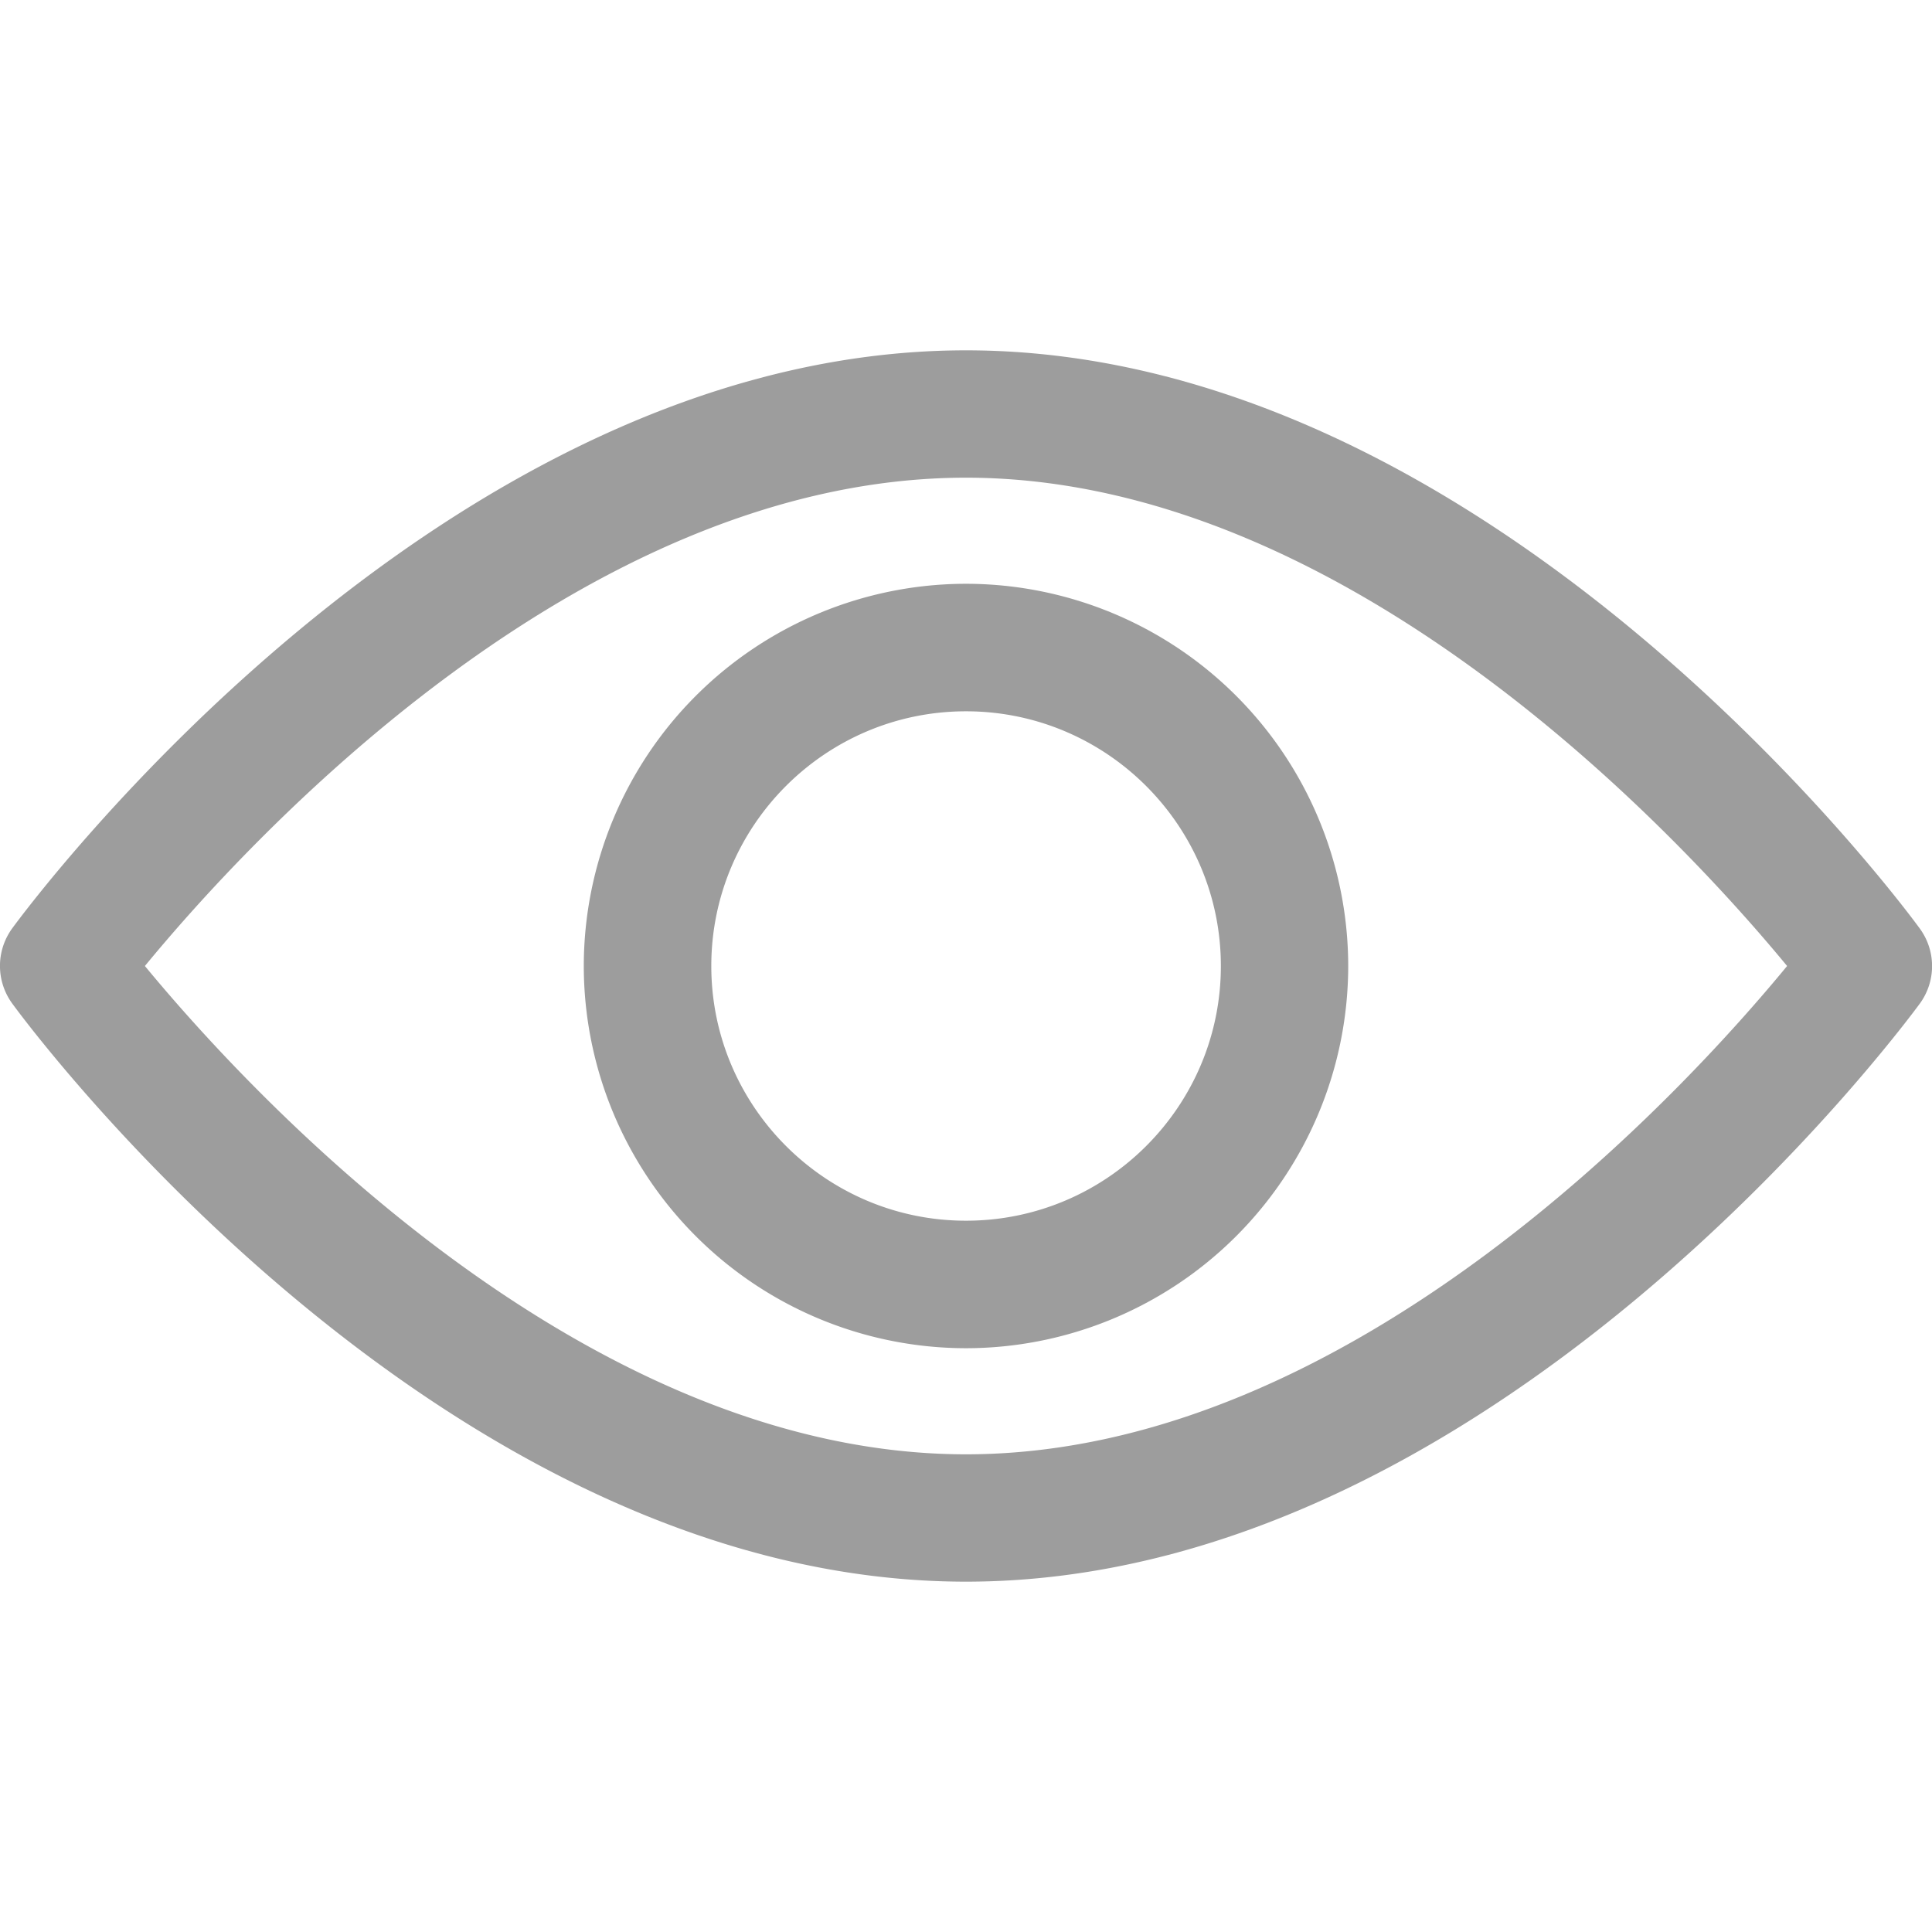
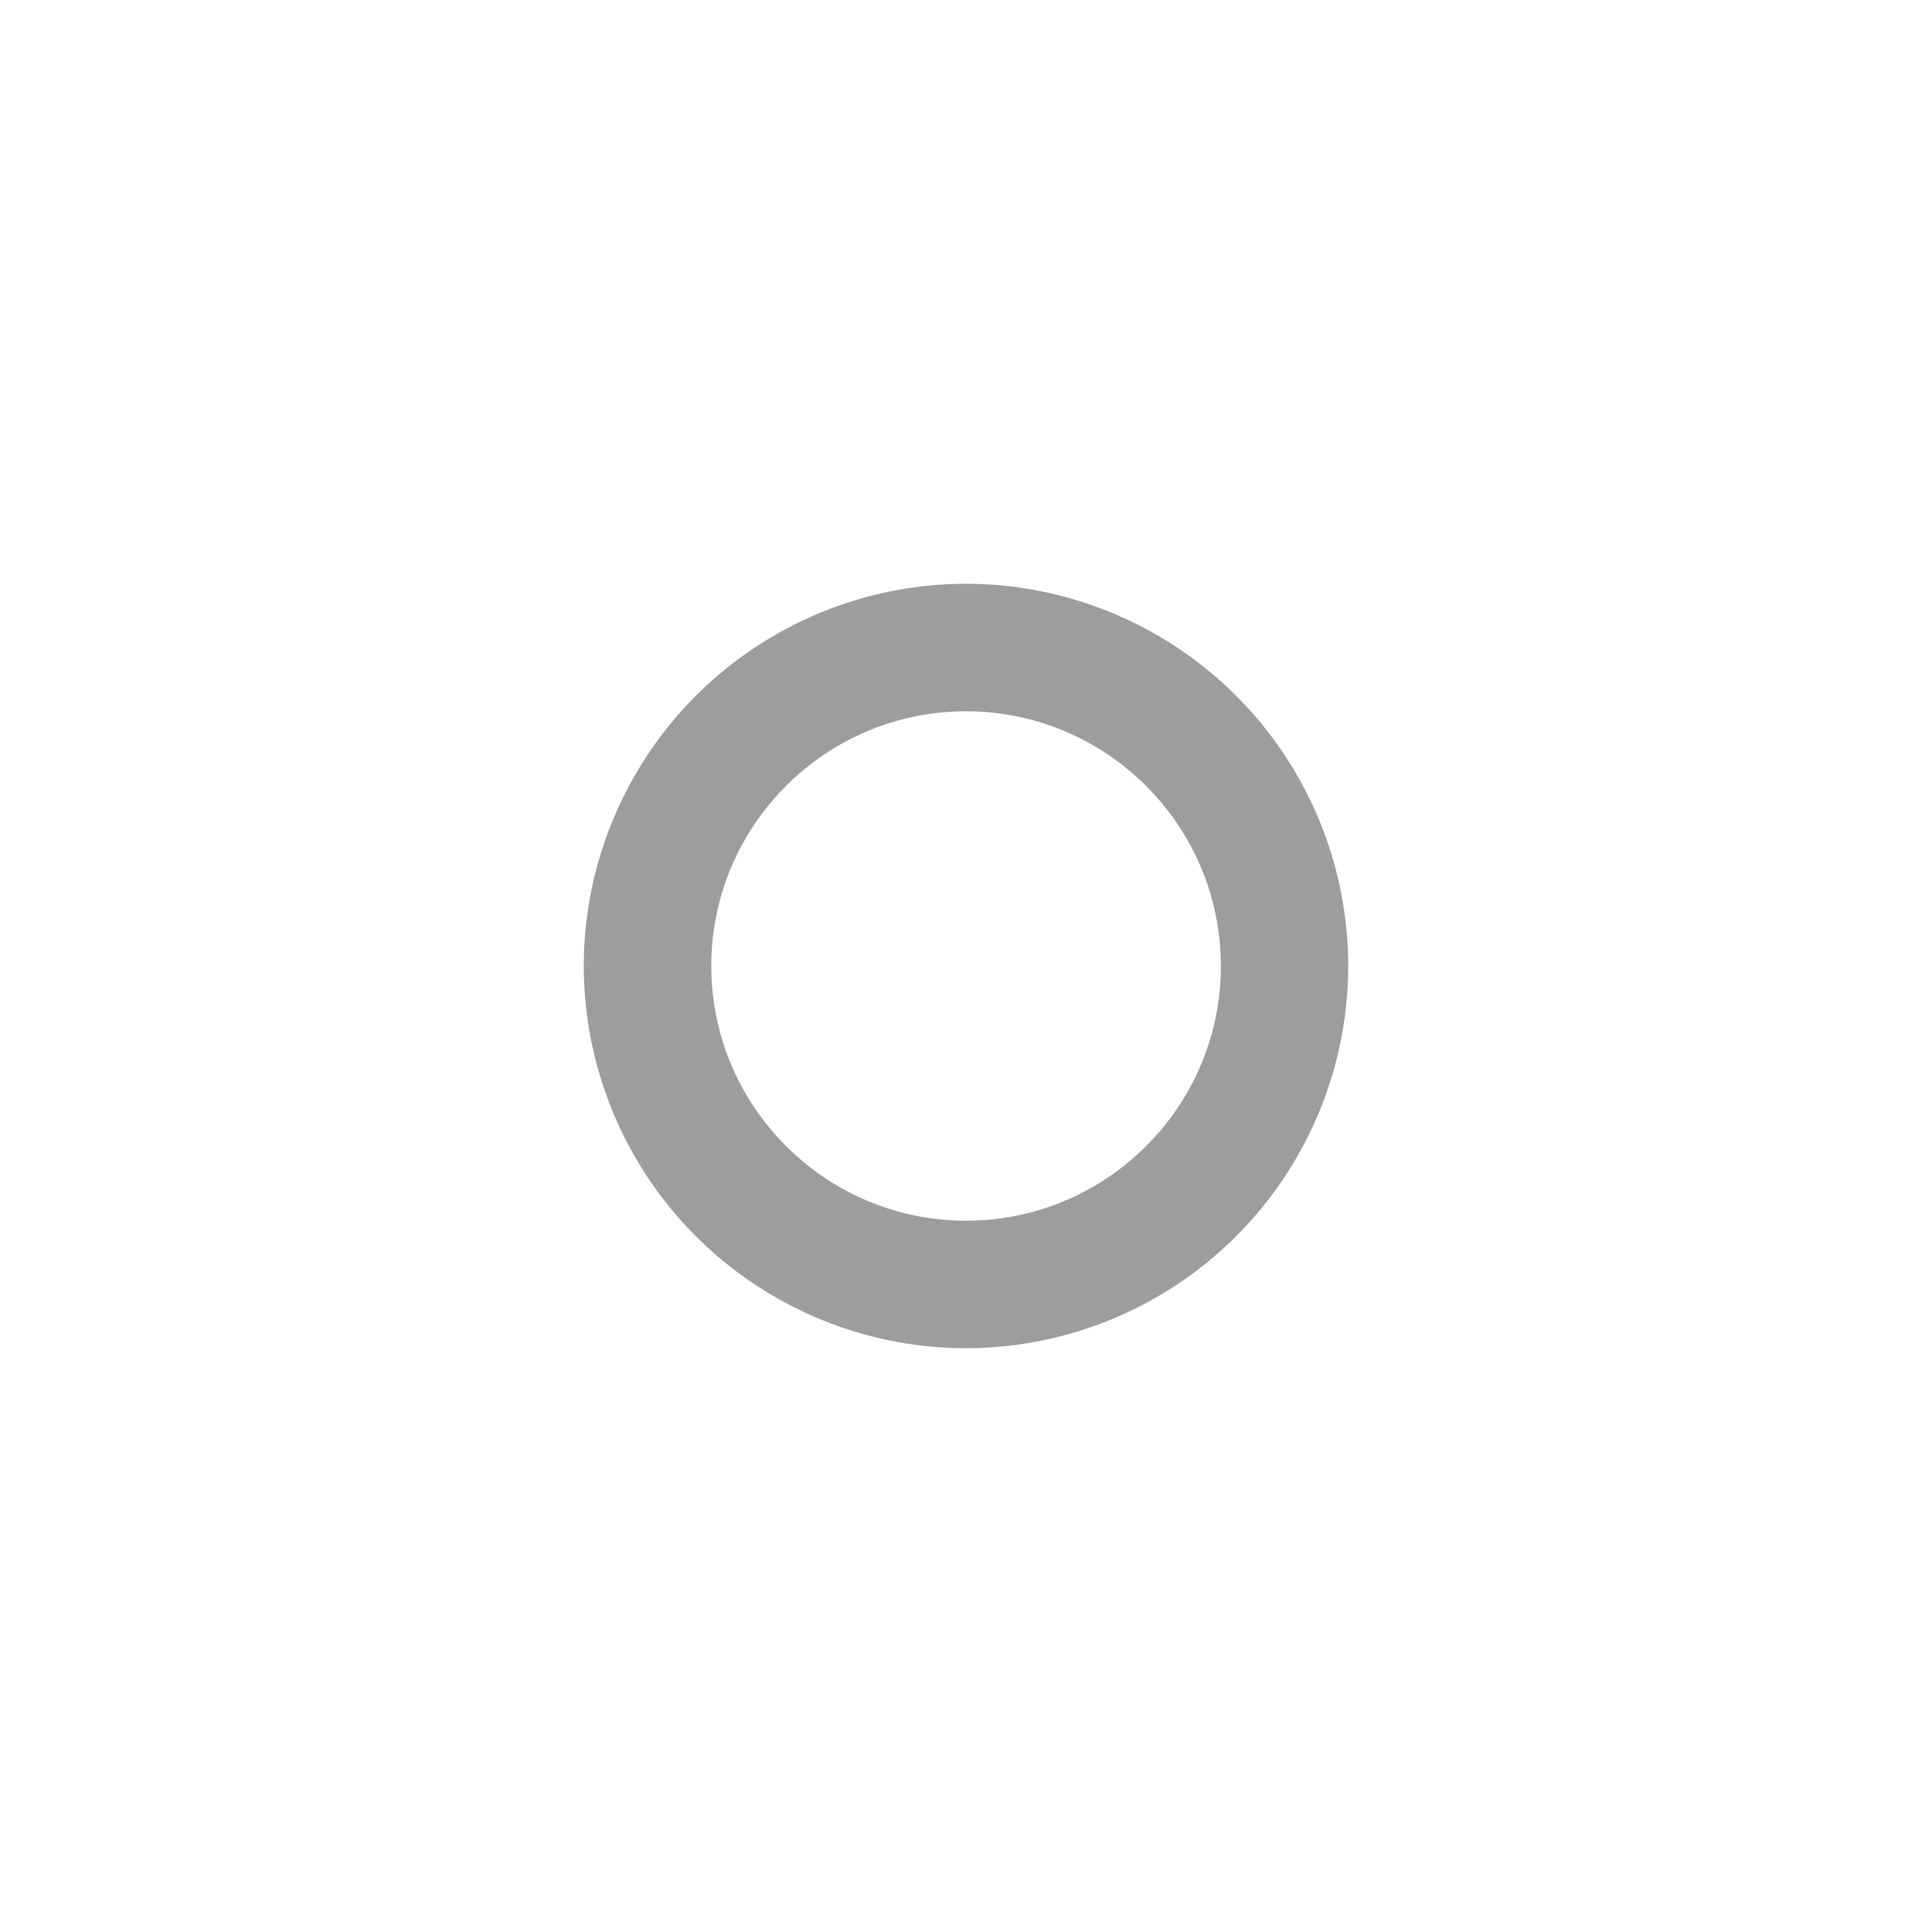
<svg xmlns="http://www.w3.org/2000/svg" fill="none" viewBox="0 0 12 12">
  <g fill="#9D9D9D" clip-path="url(#clip0)">
-     <path d="M11.924 5.767C11.817 5.62 9.262 2.176 6 2.176 2.738 2.176.183 5.62.076 5.766a.396.396 0 000 .467C.183 6.38 2.738 9.824 6 9.824c3.262 0 5.816-3.444 5.924-3.59a.395.395 0 000-.467zM6 9.033C3.597 9.033 1.516 6.747.9 6c.615-.748 2.692-3.033 5.1-3.033 2.403 0 4.484 2.286 5.1 3.033-.615.748-2.692 3.033-5.1 3.033z" />
    <path d="M6 3.626A2.376 2.376 0 003.626 6 2.376 2.376 0 006 8.374 2.376 2.376 0 008.374 6 2.376 2.376 0 006 3.626zm0 3.956c-.872 0-1.582-.71-1.582-1.582 0-.873.71-1.582 1.582-1.582.873 0 1.583.71 1.583 1.582 0 .873-.71 1.582-1.583 1.582z" />
  </g>
  <defs>
    <clipPath id="clip0">
      <path fill="#fff" d="M0 0h12v12H0z" transform="matrix(-1 0 0 1 12 0)" />
    </clipPath>
  </defs>
</svg>